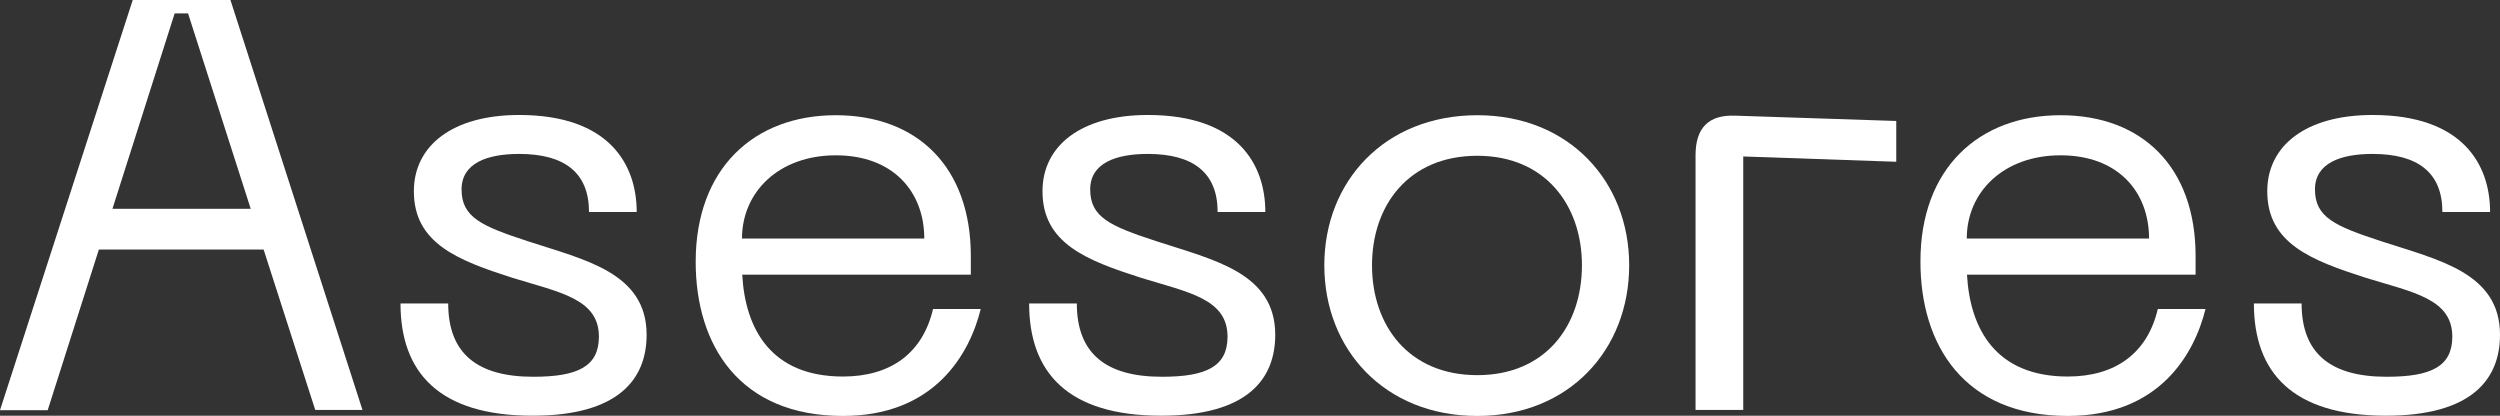
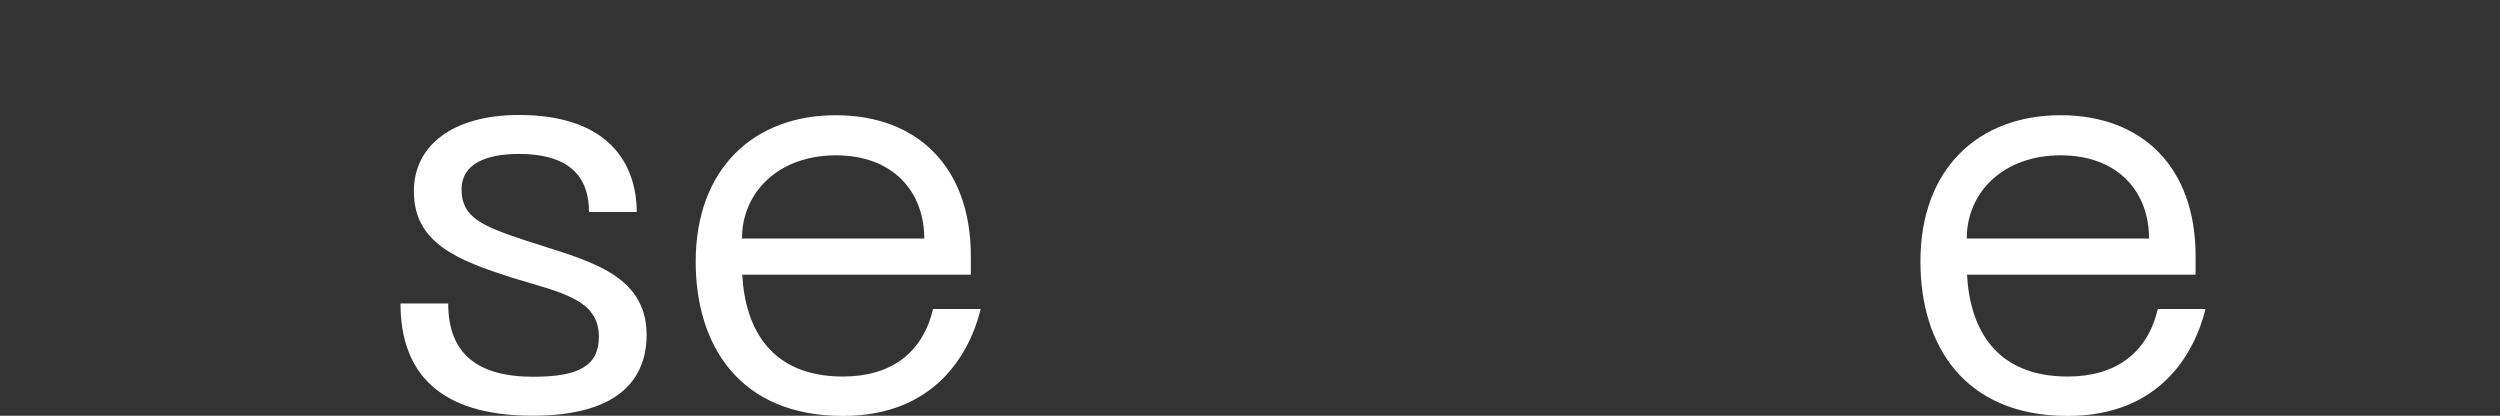
<svg xmlns="http://www.w3.org/2000/svg" x="0px" y="0px" viewBox="0 0 108.49 18.04" xml:space="preserve">
  <rect x="0" y="0" width="108.49" height="18.04" fill="#333333" stroke="none" />
  <g id="Fondo" />
  <g id="REFERENCIAS" />
  <g id="RECURSOS" />
  <g id="KGS_ALEJANDRO" />
  <g id="KGS_ANTONIO" />
  <g id="KGS_RAFAEL" />
  <g id="KGS_ASESORIA">
    <g>
      <g>
-         <path fill="#FFFFFF" d="M11.44,10.83H4.29l-2.22,6.97H0L5.76,0H10l5.73,17.79h-2.05L11.44,10.83z M10.88,9.06L8.16,0.58H7.58    l-2.7,8.48H10.88z" />
        <path fill="#FFFFFF" d="M23.11,18.04c-4.07,0-5.73-1.89-5.73-4.87h2.07c0,2.17,1.26,3.18,3.69,3.18c1.94,0,2.85-0.45,2.85-1.74    c0-1.64-1.69-1.92-3.74-2.55c-2.37-0.76-4.29-1.49-4.29-3.76c0-1.99,1.69-3.31,4.57-3.31c3.91,0,5.1,2.15,5.1,4.21h-2.07    c0-1.69-1.04-2.52-3.03-2.52c-1.39,0-2.5,0.4-2.5,1.54c0,1.21,0.86,1.59,2.88,2.25c2.47,0.81,5.15,1.36,5.15,4.06    C28.06,16.43,26.87,18.04,23.11,18.04z" />
        <path fill="#FFFFFF" d="M36.27,5c3.54,0,5.86,2.25,5.86,6.11v0.81h-9.92c0.13,2.37,1.26,4.42,4.37,4.42    c2.07,0,3.46-1.01,3.91-2.93h2.07c-0.48,1.94-1.99,4.64-5.98,4.64c-4.5,0-6.39-3.08-6.39-6.69C30.19,7.32,32.71,5,36.27,5z     M40.11,10.35c0-2.02-1.34-3.61-3.84-3.61c-2.47,0-4.07,1.59-4.07,3.61H40.11z" />
-         <path fill="#FFFFFF" d="M50.39,18.04c-4.07,0-5.73-1.89-5.73-4.87h2.07c0,2.17,1.26,3.18,3.69,3.18c1.94,0,2.85-0.45,2.85-1.74    c0-1.64-1.69-1.92-3.74-2.55c-2.37-0.76-4.29-1.49-4.29-3.76c0-1.99,1.69-3.31,4.57-3.31c3.91,0,5.1,2.15,5.1,4.21h-2.07    c0-1.69-1.04-2.52-3.03-2.52c-1.39,0-2.5,0.4-2.5,1.54c0,1.21,0.86,1.59,2.88,2.25c2.47,0.81,5.15,1.36,5.15,4.06    C55.34,16.43,54.16,18.04,50.39,18.04z" />
-         <path fill="#FFFFFF" d="M64.11,5c3.99,0,6.59,2.88,6.59,6.51c0,3.66-2.6,6.54-6.59,6.54c-4.02,0-6.64-2.88-6.64-6.54    C57.47,7.87,60.09,5,64.11,5z M64.11,16.28c2.96,0,4.54-2.14,4.54-4.77c0-2.6-1.59-4.75-4.54-4.75c-2.98,0-4.57,2.15-4.57,4.75    C59.54,14.13,61.13,16.28,64.11,16.28z" />
-         <path fill="#FFFFFF" d="M73.58,6.74c0-1.19,0.56-1.77,1.74-1.72l6.97,0.23v1.77l-6.64-0.23v11h-2.07V6.74z" />
        <path fill="#FFFFFF" d="M89.42,5c3.54,0,5.86,2.25,5.86,6.11v0.81h-9.92c0.13,2.37,1.26,4.42,4.37,4.42    c2.07,0,3.46-1.01,3.91-2.93h2.07c-0.48,1.94-1.99,4.64-5.98,4.64c-4.5,0-6.39-3.08-6.39-6.69C83.33,7.32,85.86,5,89.42,5z     M93.26,10.35c0-2.02-1.34-3.61-3.84-3.61c-2.47,0-4.07,1.59-4.07,3.61H93.26z" />
-         <path fill="#FFFFFF" d="M103.54,18.04c-4.07,0-5.73-1.89-5.73-4.87h2.07c0,2.17,1.26,3.18,3.69,3.18c1.94,0,2.85-0.45,2.85-1.74    c0-1.64-1.69-1.92-3.74-2.55c-2.37-0.76-4.29-1.49-4.29-3.76c0-1.99,1.69-3.31,4.57-3.31c3.91,0,5.1,2.15,5.1,4.21h-2.07    c0-1.69-1.04-2.52-3.03-2.52c-1.39,0-2.5,0.4-2.5,1.54c0,1.21,0.86,1.59,2.88,2.25c2.47,0.81,5.15,1.36,5.15,4.06    C108.49,16.43,107.3,18.04,103.54,18.04z" />
      </g>
    </g>
  </g>
  <g id="KGS_CAMBIO" />
  <g id="KGS_MARKET" />
  <g id="Reglas" display="none" />
</svg>